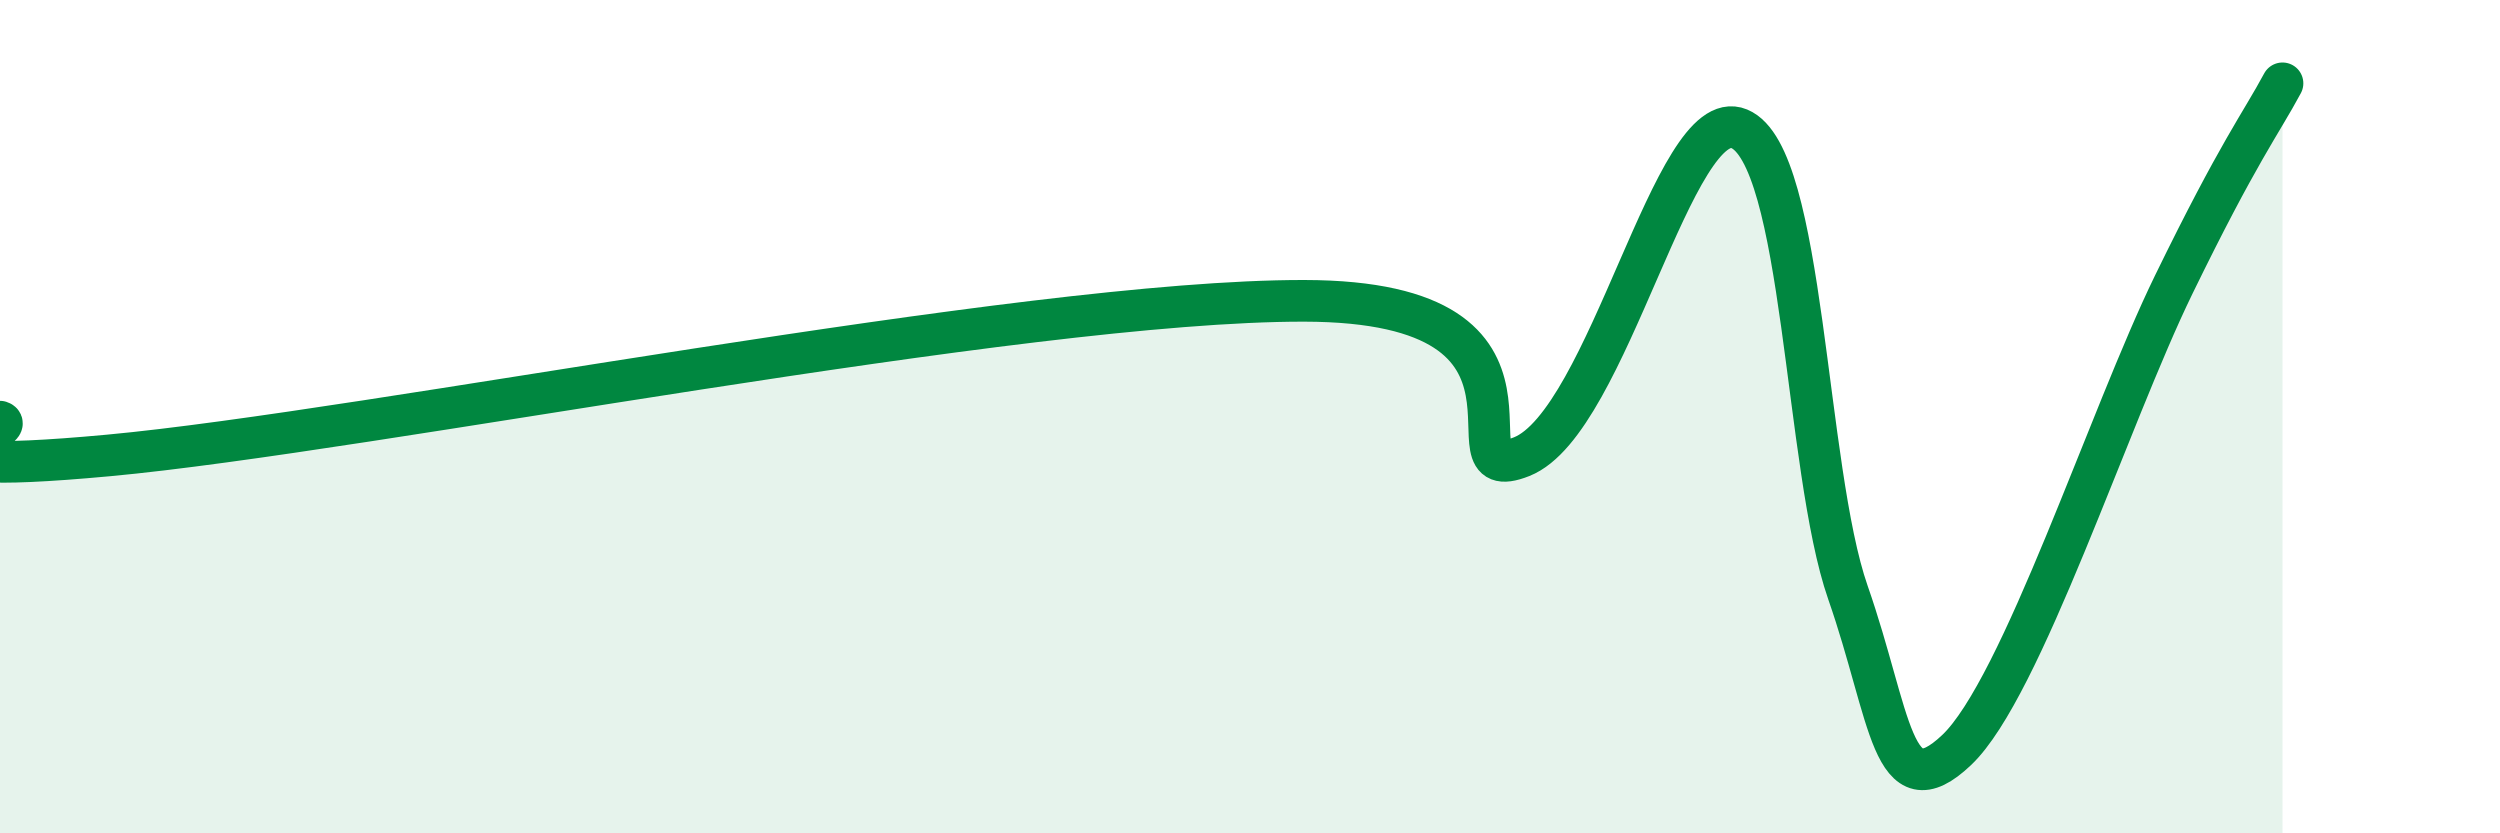
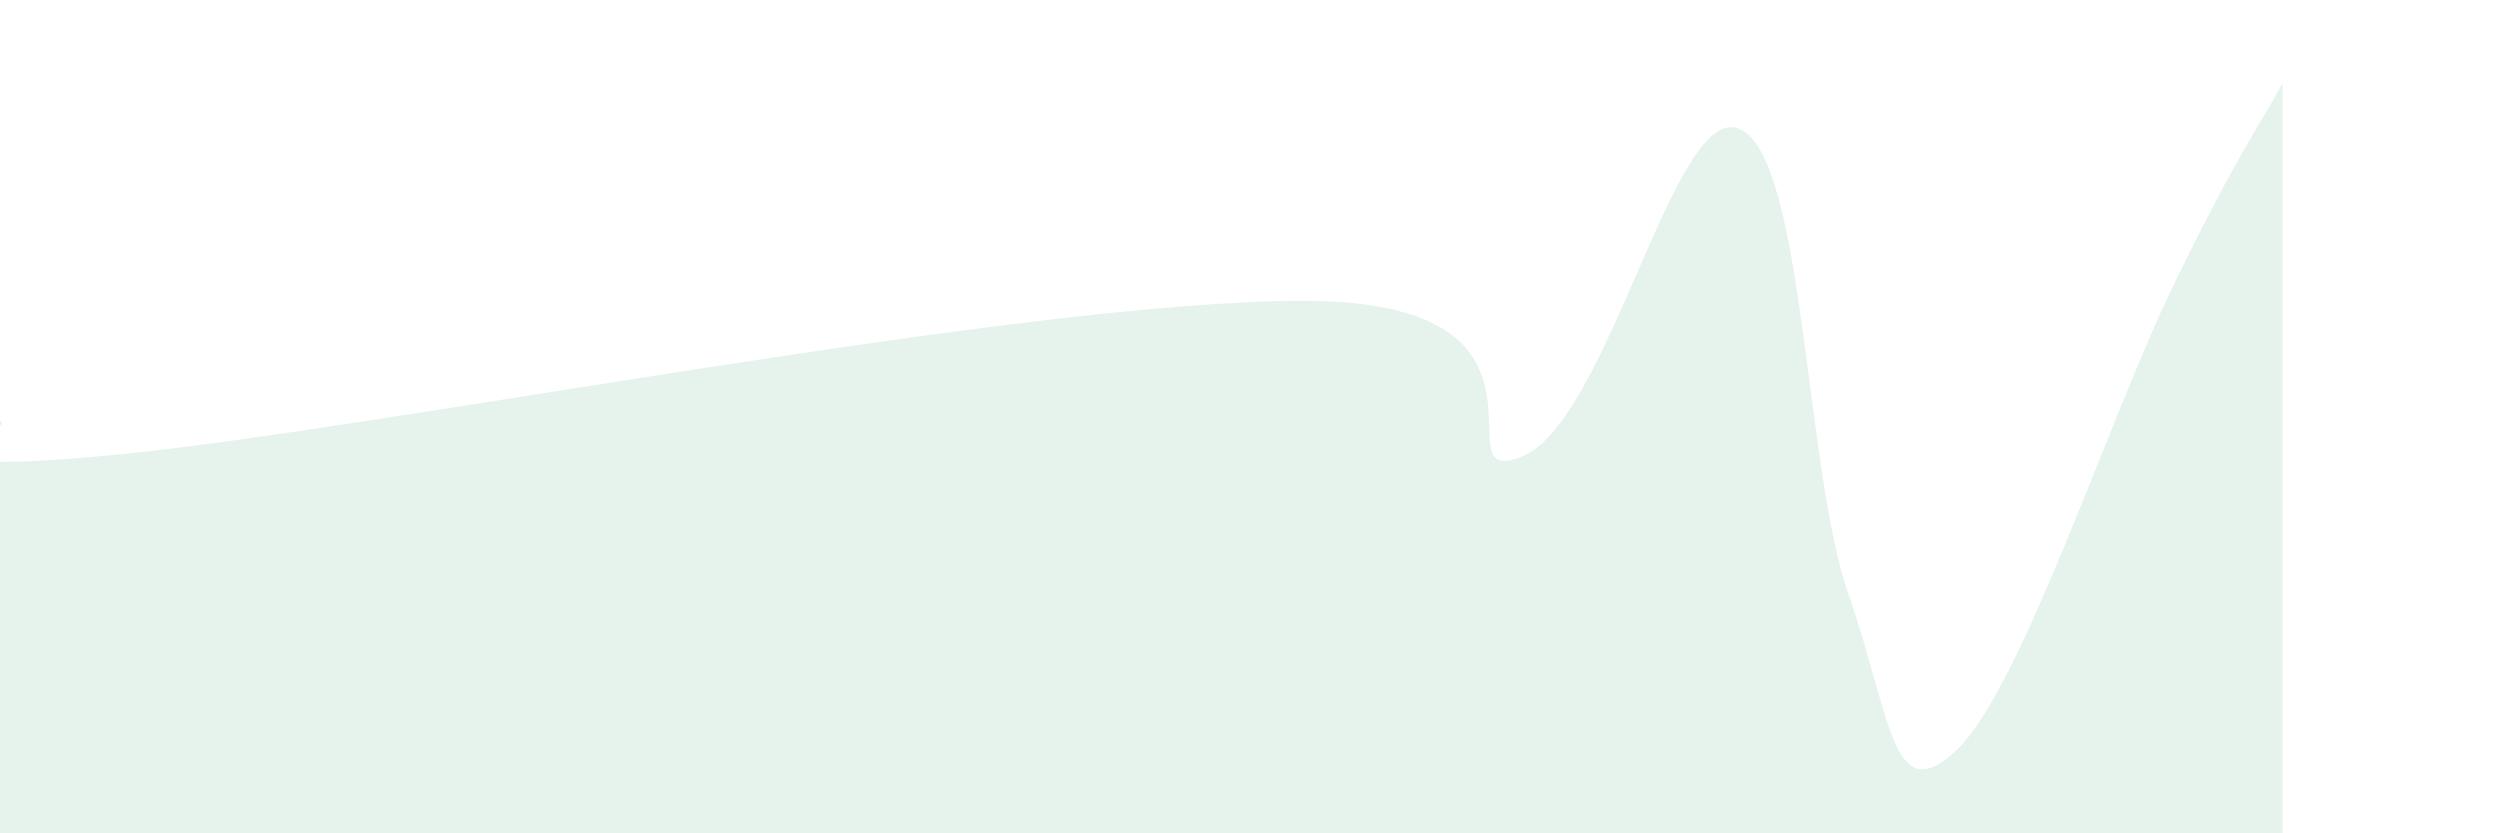
<svg xmlns="http://www.w3.org/2000/svg" width="60" height="20" viewBox="0 0 60 20">
  <path d="M 0,10.12 C 0.52,10.28 -3.65,11.51 2.61,10.93 C 8.87,10.35 24.52,7.21 31.3,7.22 C 38.08,7.23 34.43,11.79 36.52,10.96 C 38.61,10.13 40.17,2.44 41.74,3.09 C 43.31,3.74 43.31,11.24 44.35,14.22 C 45.39,17.2 45.4,19.48 46.96,18 C 48.52,16.52 50.61,10.03 52.17,6.83 C 53.73,3.63 54.26,2.97 54.78,2L54.78 20L0 20Z" fill="#008740" opacity="0.1" stroke-linecap="round" stroke-linejoin="round" />
-   <path d="M 0,10.12 C 0.52,10.28 -3.65,11.51 2.61,10.93 C 8.87,10.35 24.52,7.21 31.3,7.22 C 38.08,7.23 34.43,11.79 36.52,10.96 C 38.61,10.13 40.17,2.44 41.74,3.09 C 43.31,3.74 43.31,11.24 44.35,14.22 C 45.39,17.2 45.4,19.48 46.96,18 C 48.52,16.52 50.61,10.03 52.17,6.83 C 53.73,3.63 54.26,2.97 54.78,2" stroke="#008740" stroke-width="1" fill="none" stroke-linecap="round" stroke-linejoin="round" />
</svg>